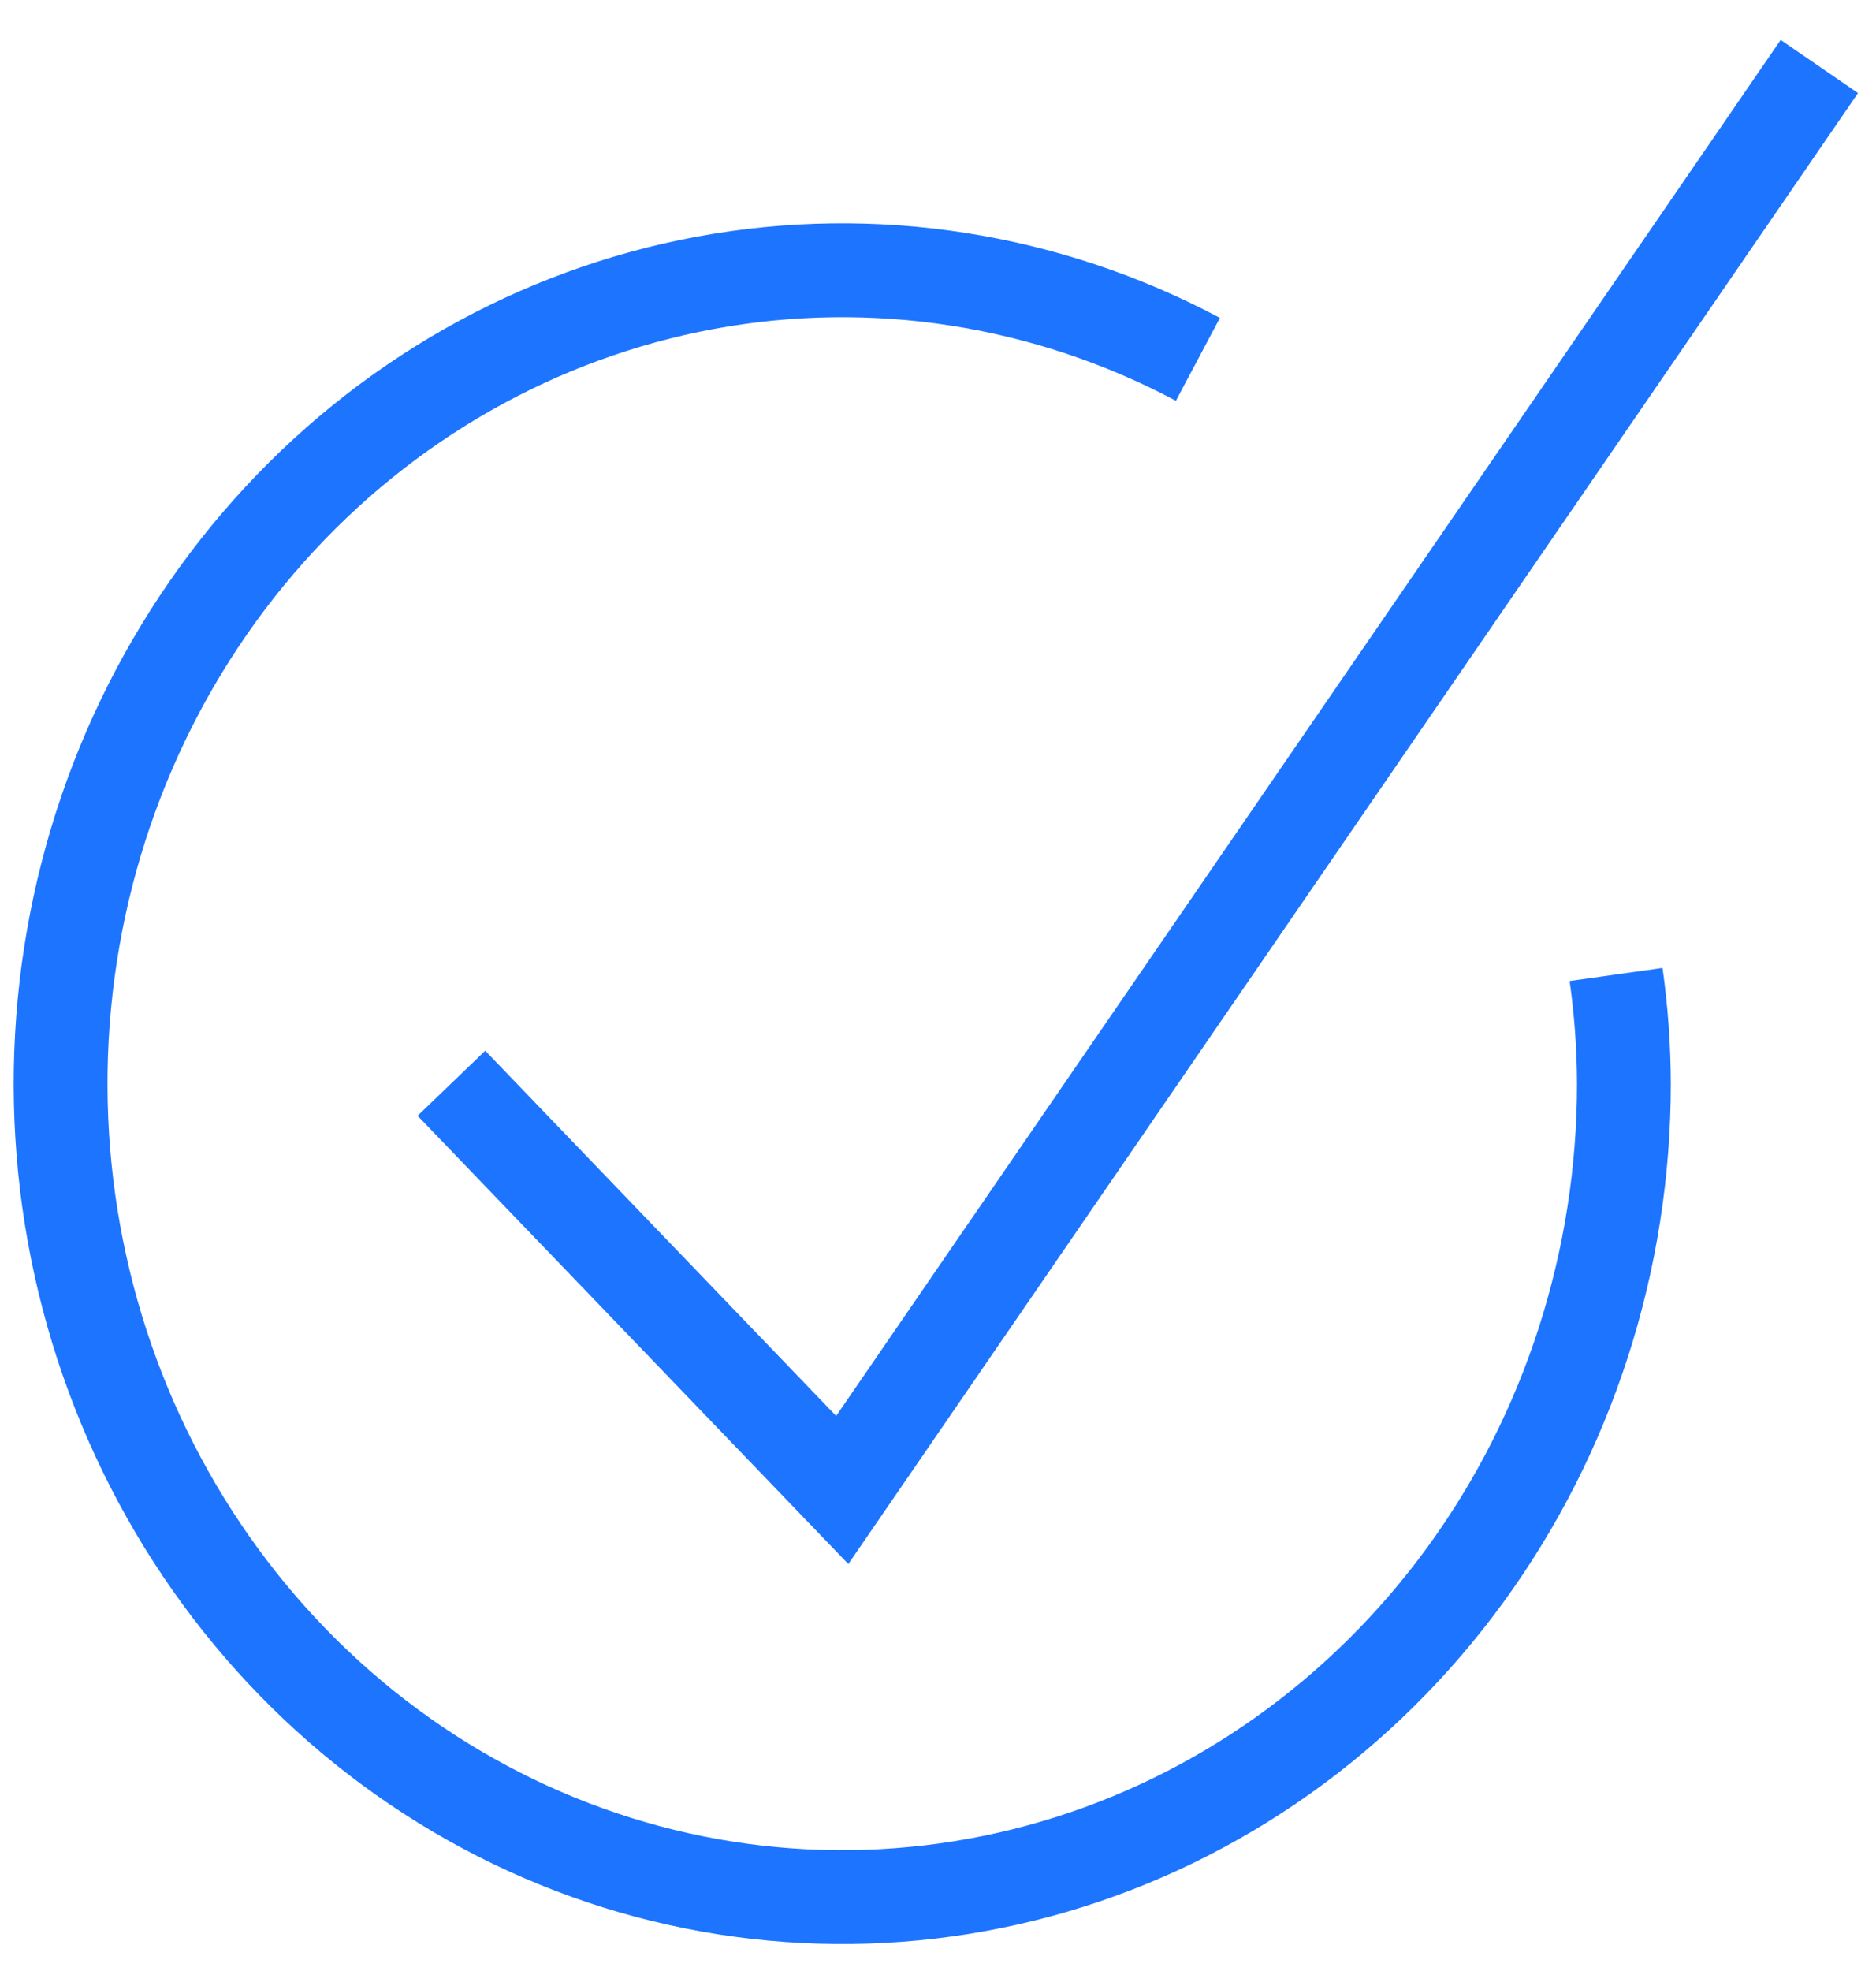
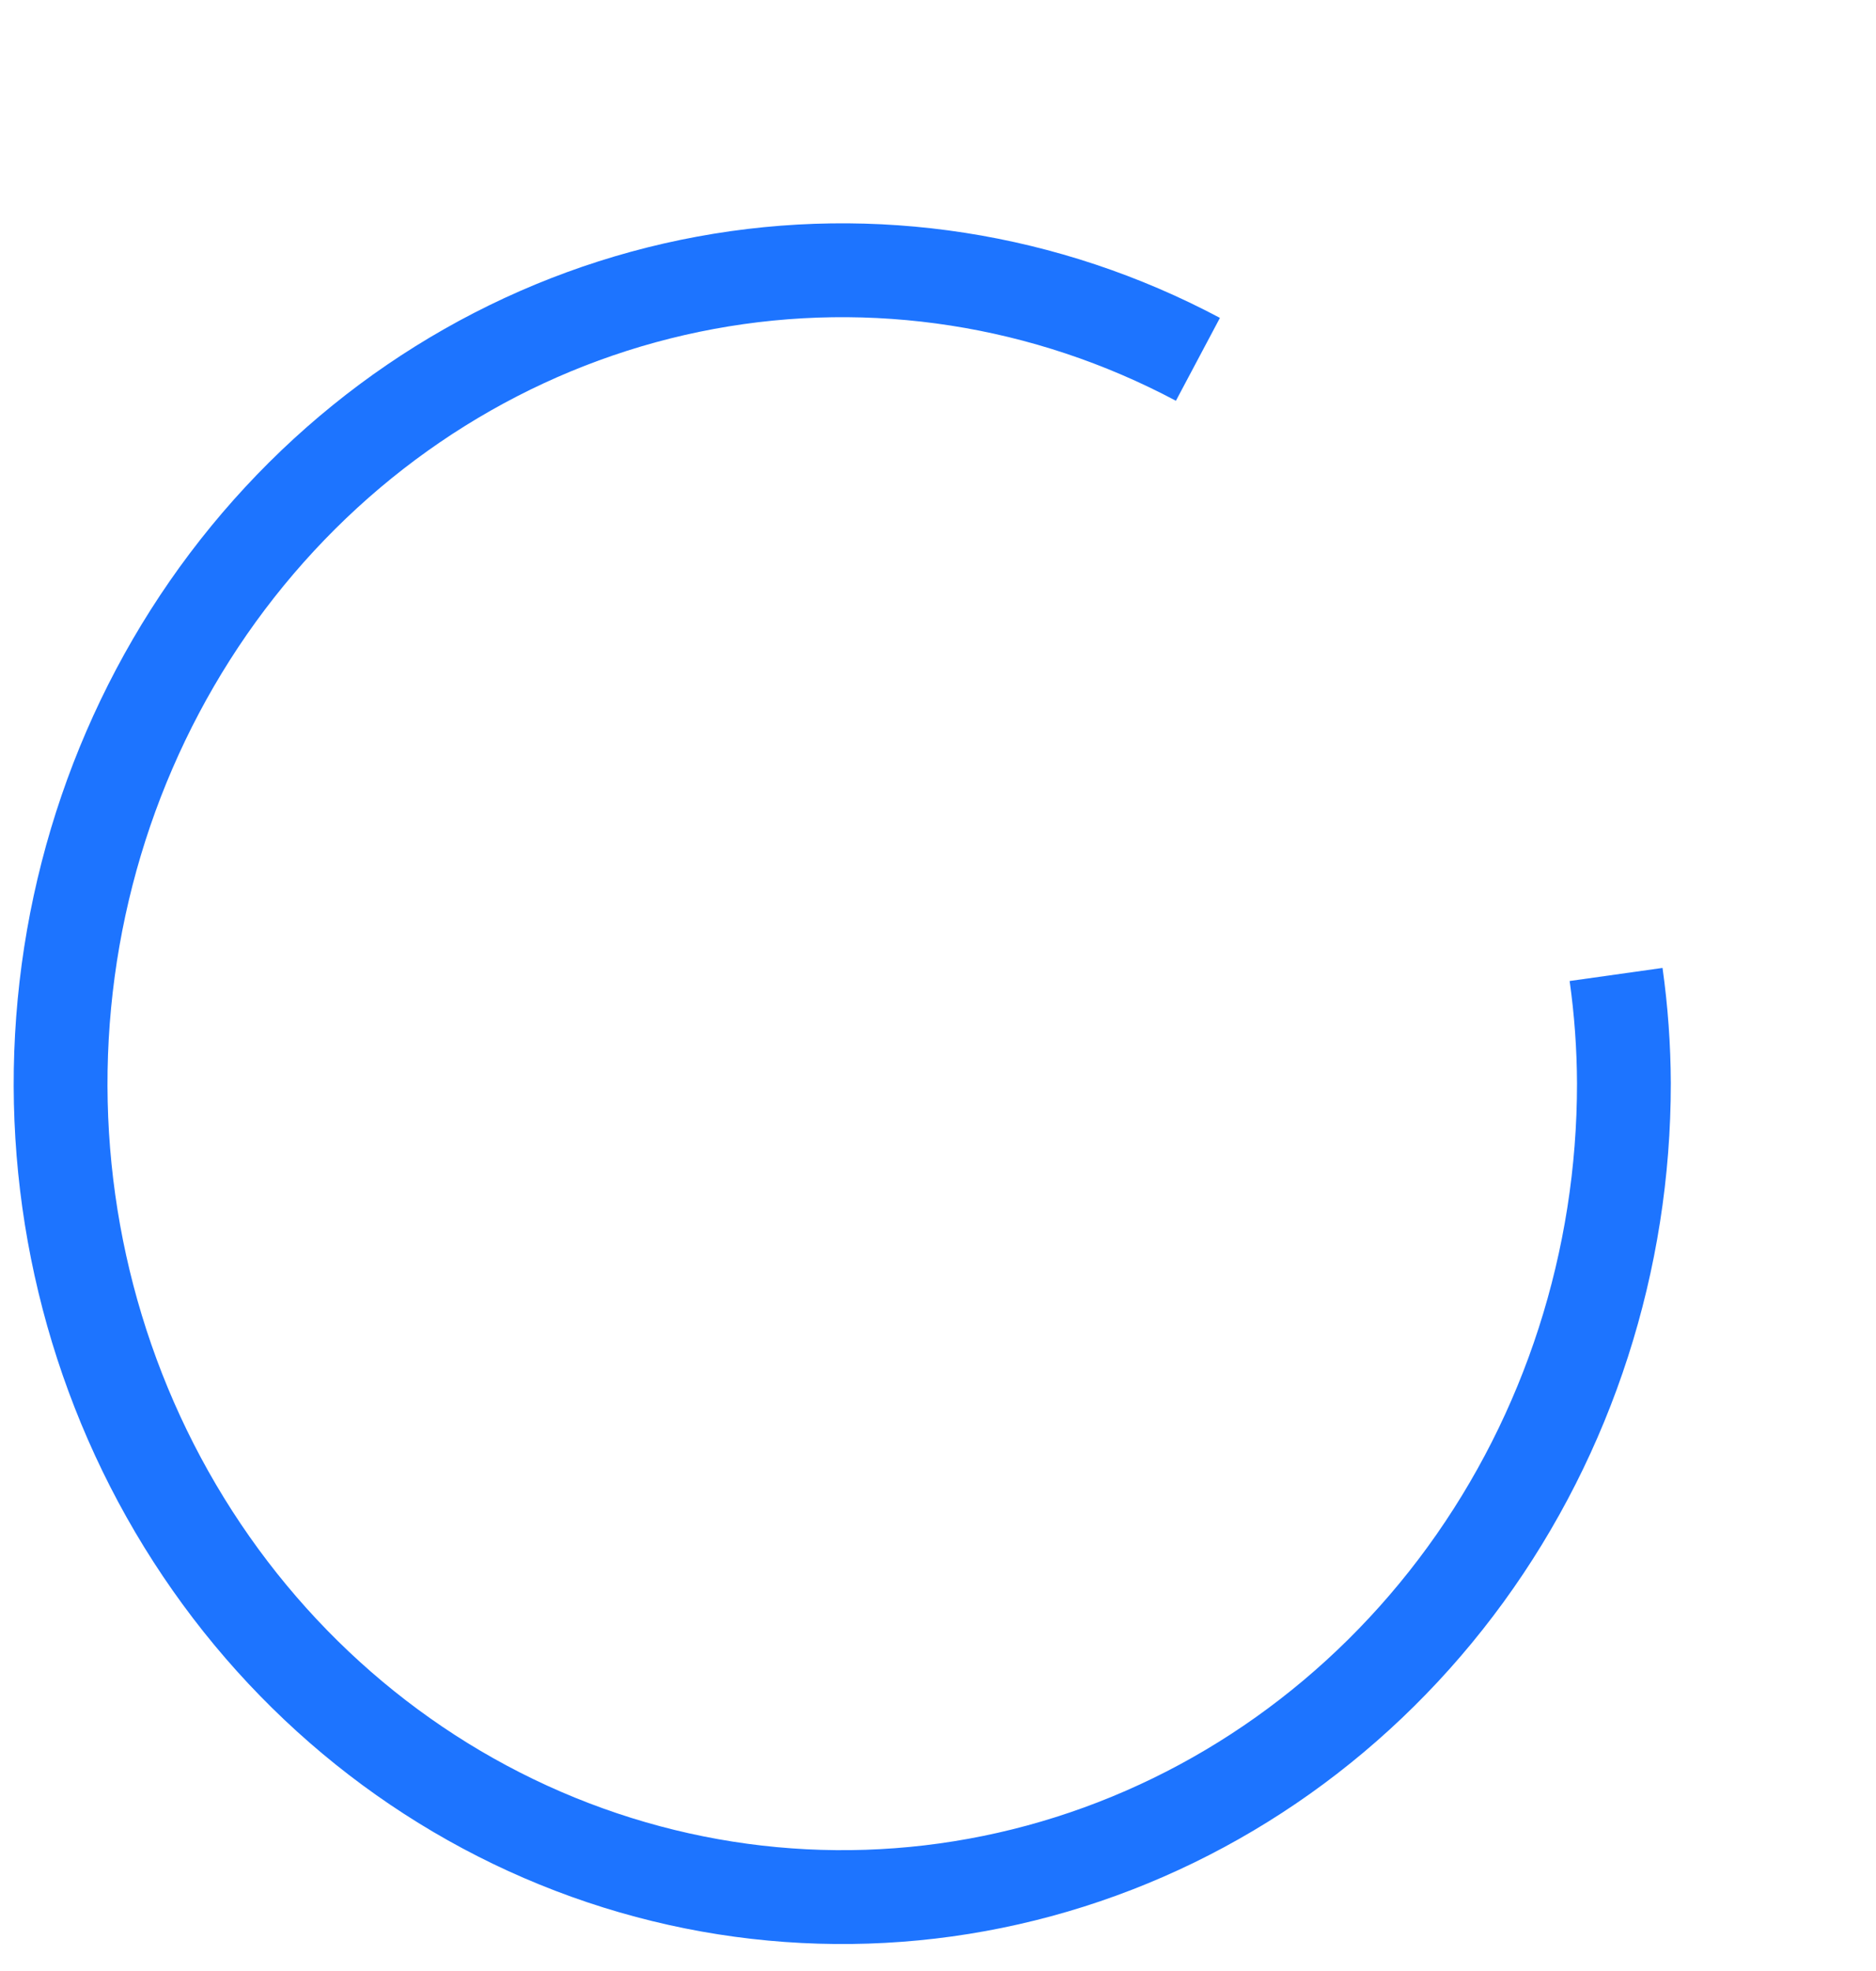
<svg xmlns="http://www.w3.org/2000/svg" width="40" height="42" viewBox="0 0 40 42" fill="none">
-   <path d="M38.792 1.417L17.958 31.75L9.625 23.083" stroke="#1D74FF" stroke-width="2" stroke-miterlimit="10" />
  <path d="M25.542 7.657C22.307 5.938 18.62 5.365 15.044 6.026C11.467 6.686 8.196 8.544 5.728 11.317C3.26 14.089 1.731 17.624 1.373 21.384C1.015 25.143 1.848 28.922 3.745 32.144C5.642 35.366 8.499 37.855 11.882 39.232C15.265 40.61 18.988 40.8 22.484 39.774C25.98 38.748 29.058 36.562 31.25 33.55C33.442 30.537 34.627 26.861 34.625 23.083C34.622 22.308 34.566 21.533 34.458 20.765" stroke="#1D74FF" stroke-width="2" stroke-miterlimit="10" />
</svg>